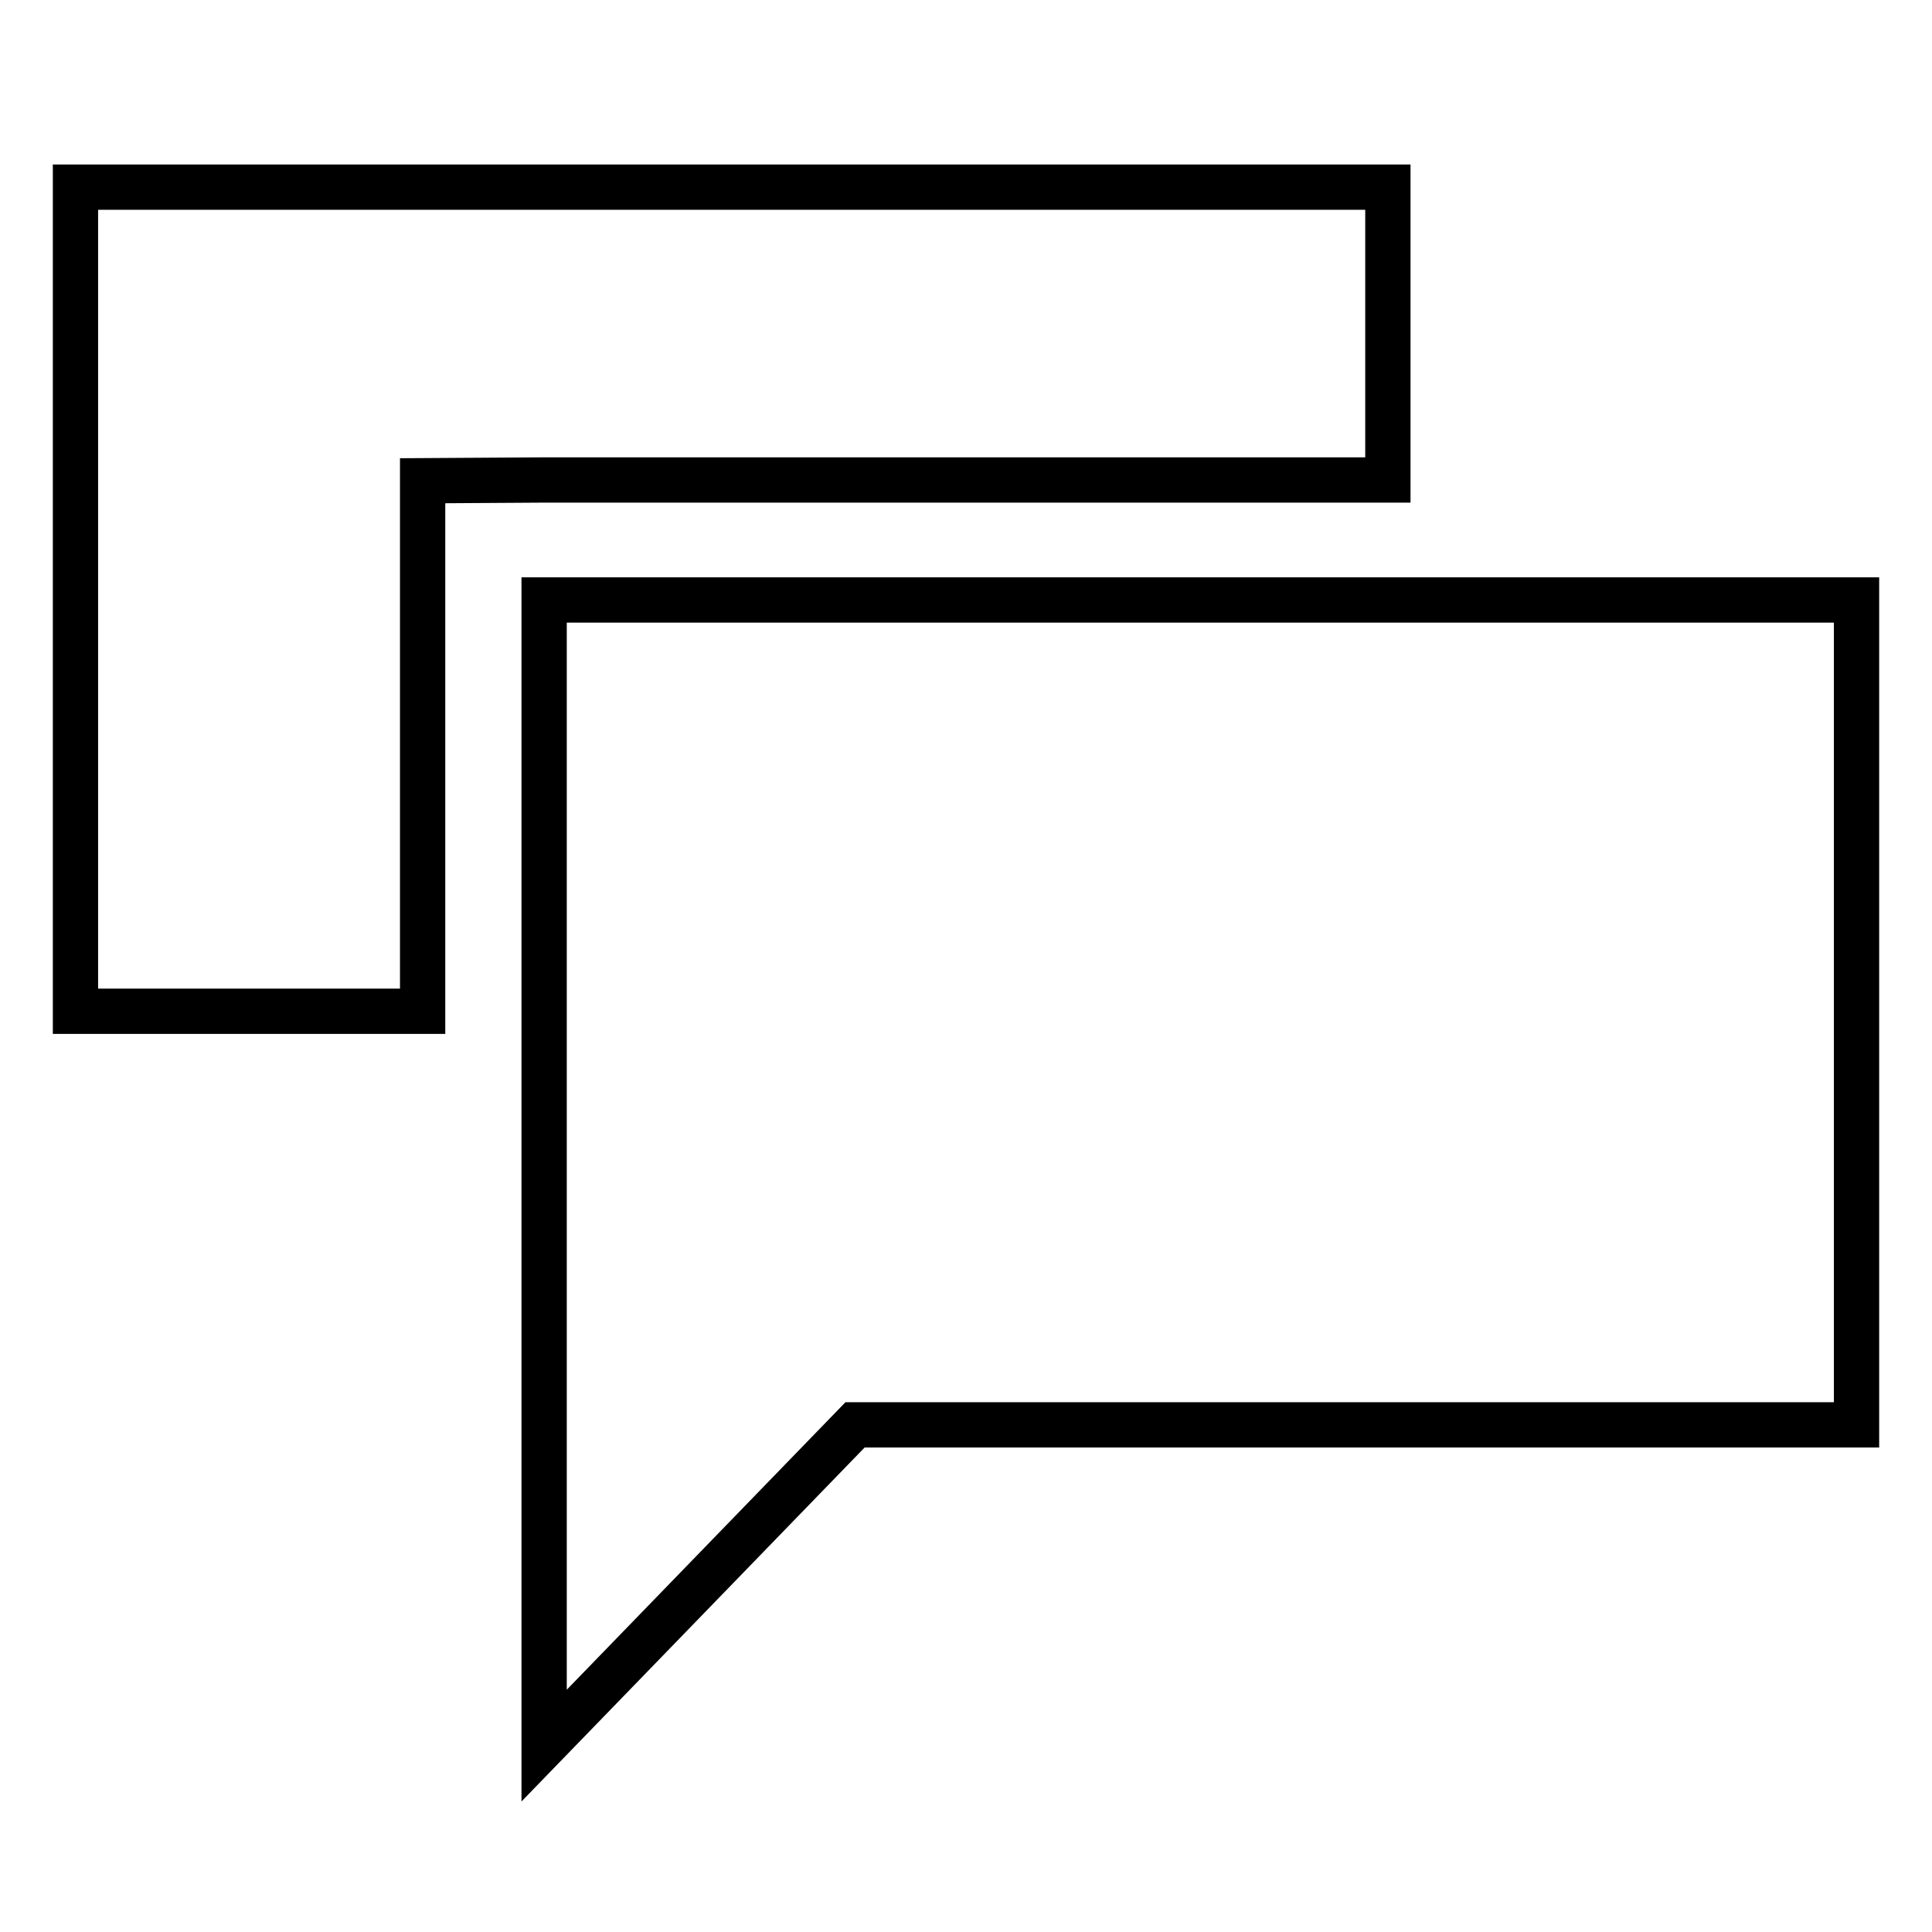
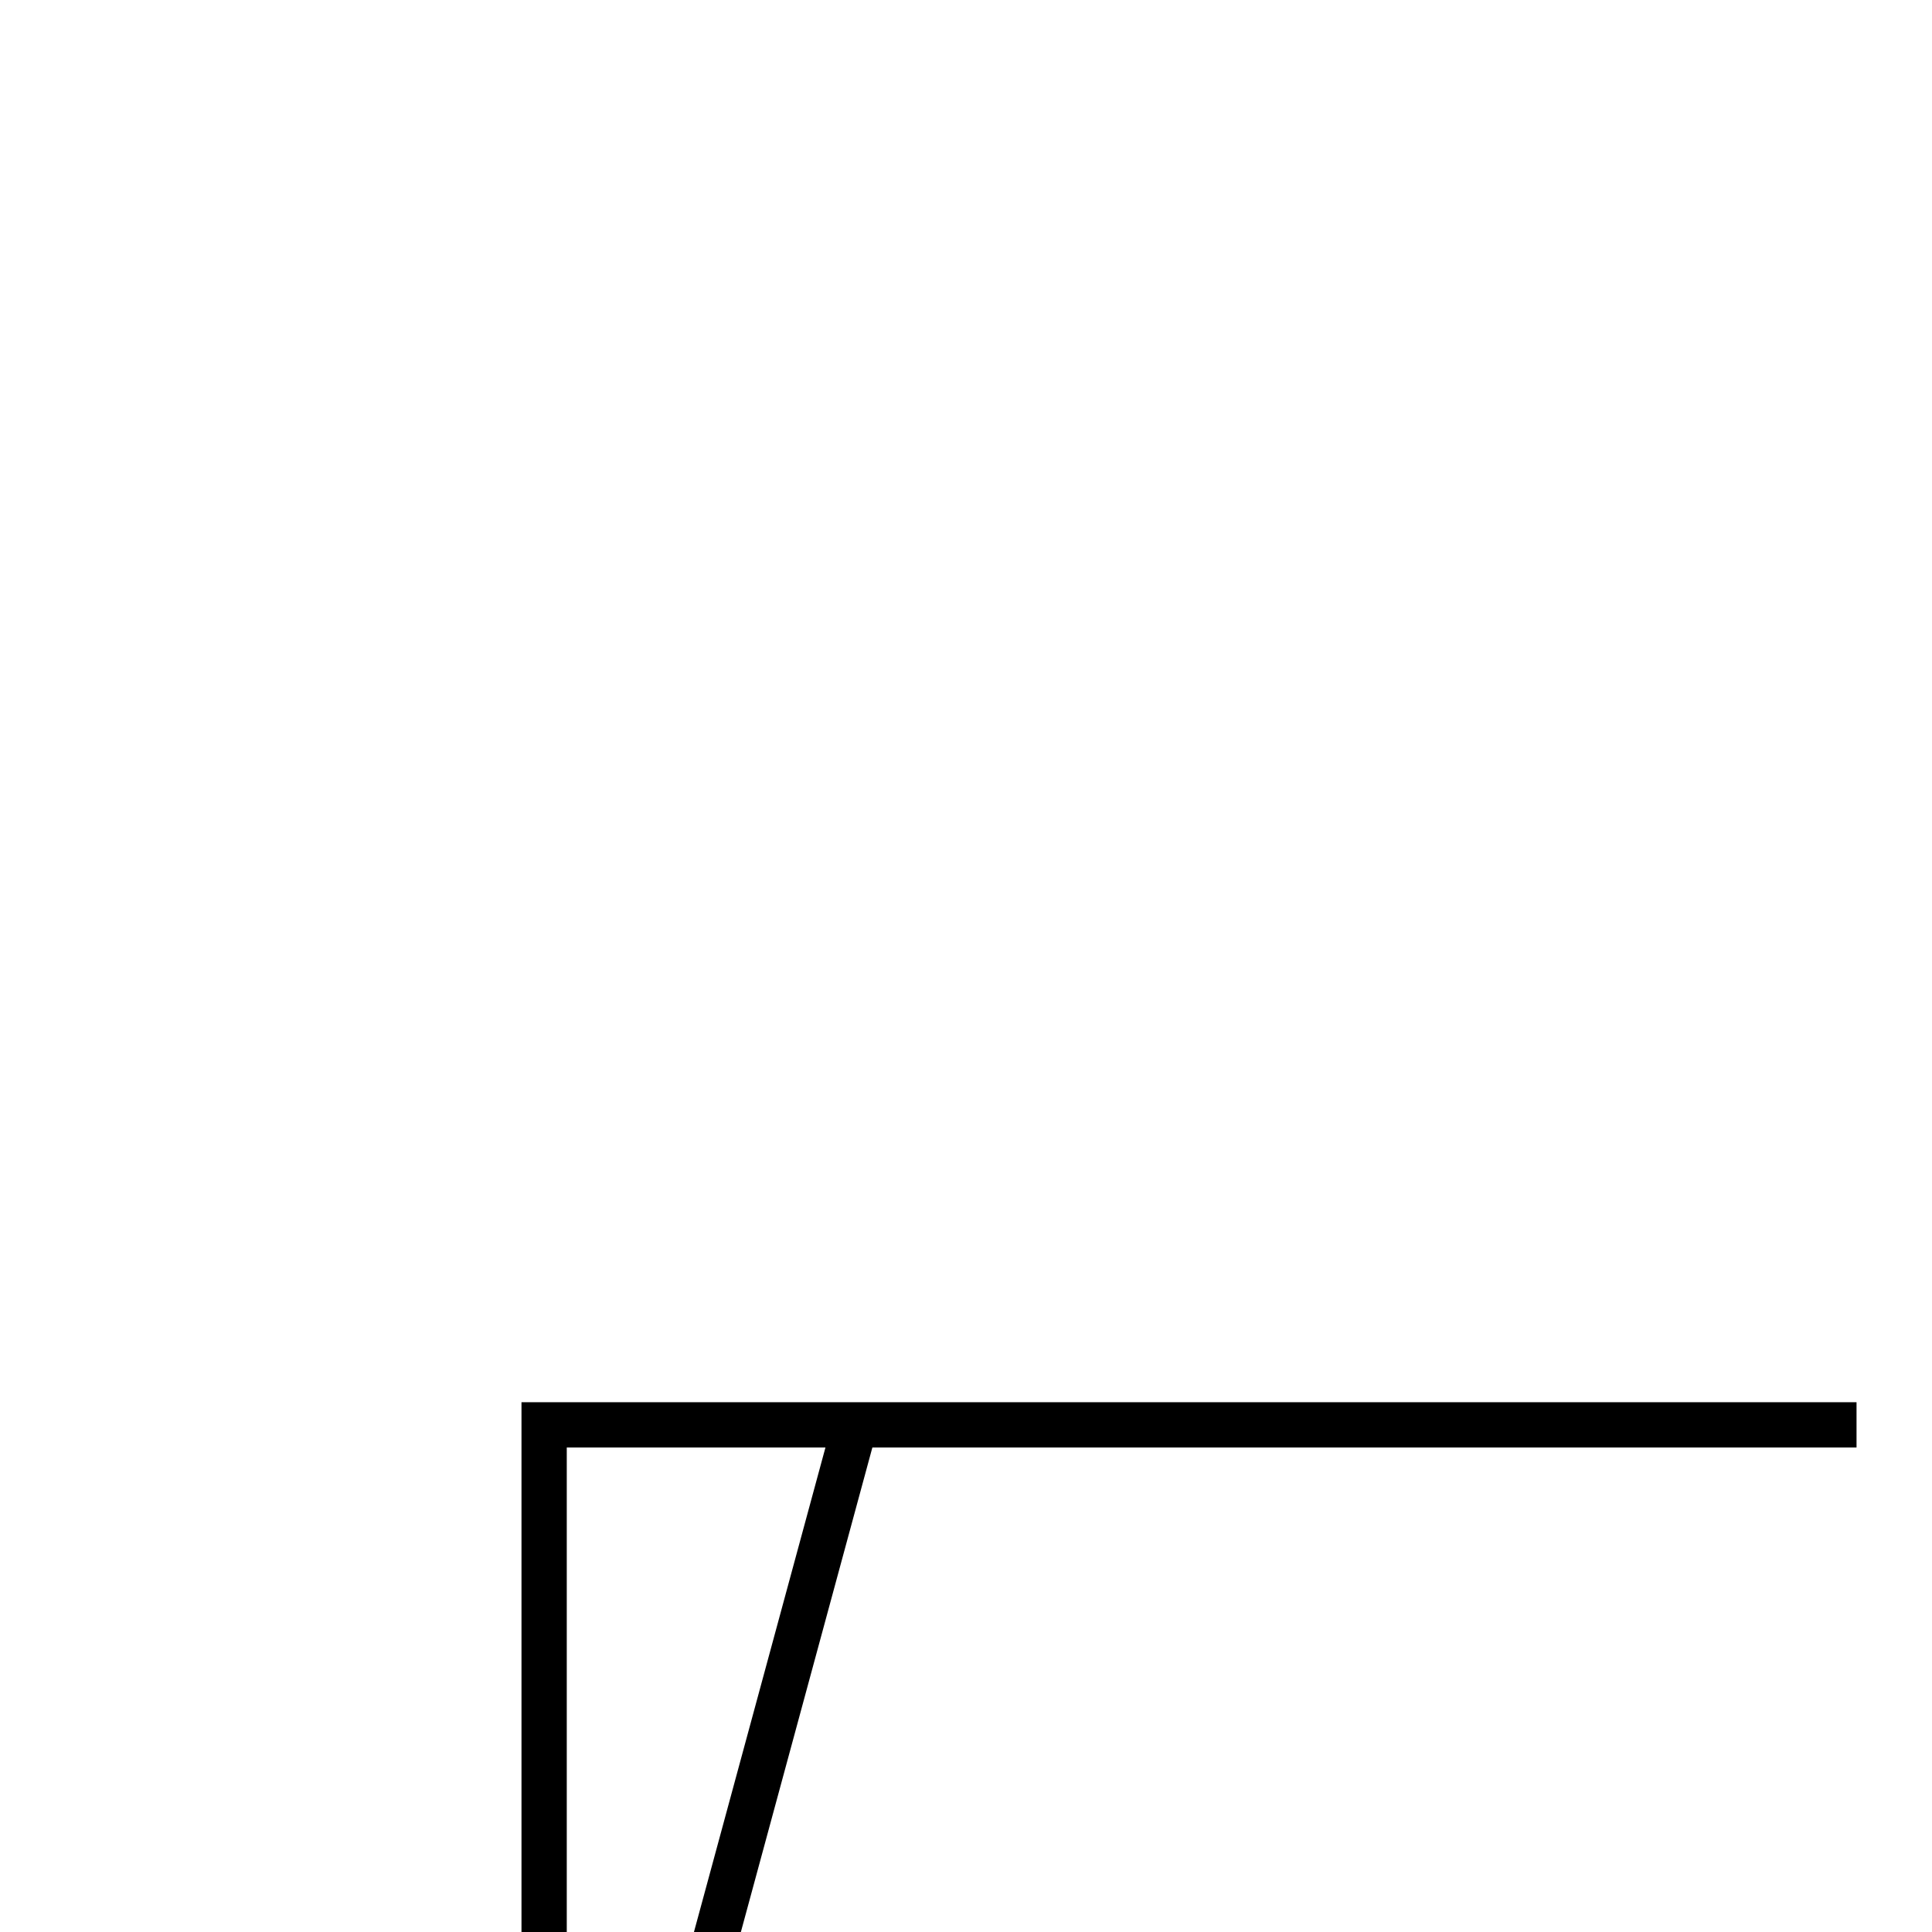
<svg xmlns="http://www.w3.org/2000/svg" version="1.1" x="0px" y="0px" viewBox="0 0 256 256" enable-background="new 0 0 256 256" xml:space="preserve">
  <g>
-     <path stroke-width="6" fill-opacity="0" stroke="#000000" d="M56,63.7l16.1-0.1h111.8V24.8H10V134h46V63.7z" />
-     <path stroke-width="6" fill-opacity="0" stroke="#000000" d="M113.3,188.8H246V79.5H72.1v151.8L113.3,188.8z" />
+     <path stroke-width="6" fill-opacity="0" stroke="#000000" d="M113.3,188.8H246H72.1v151.8L113.3,188.8z" />
  </g>
</svg>